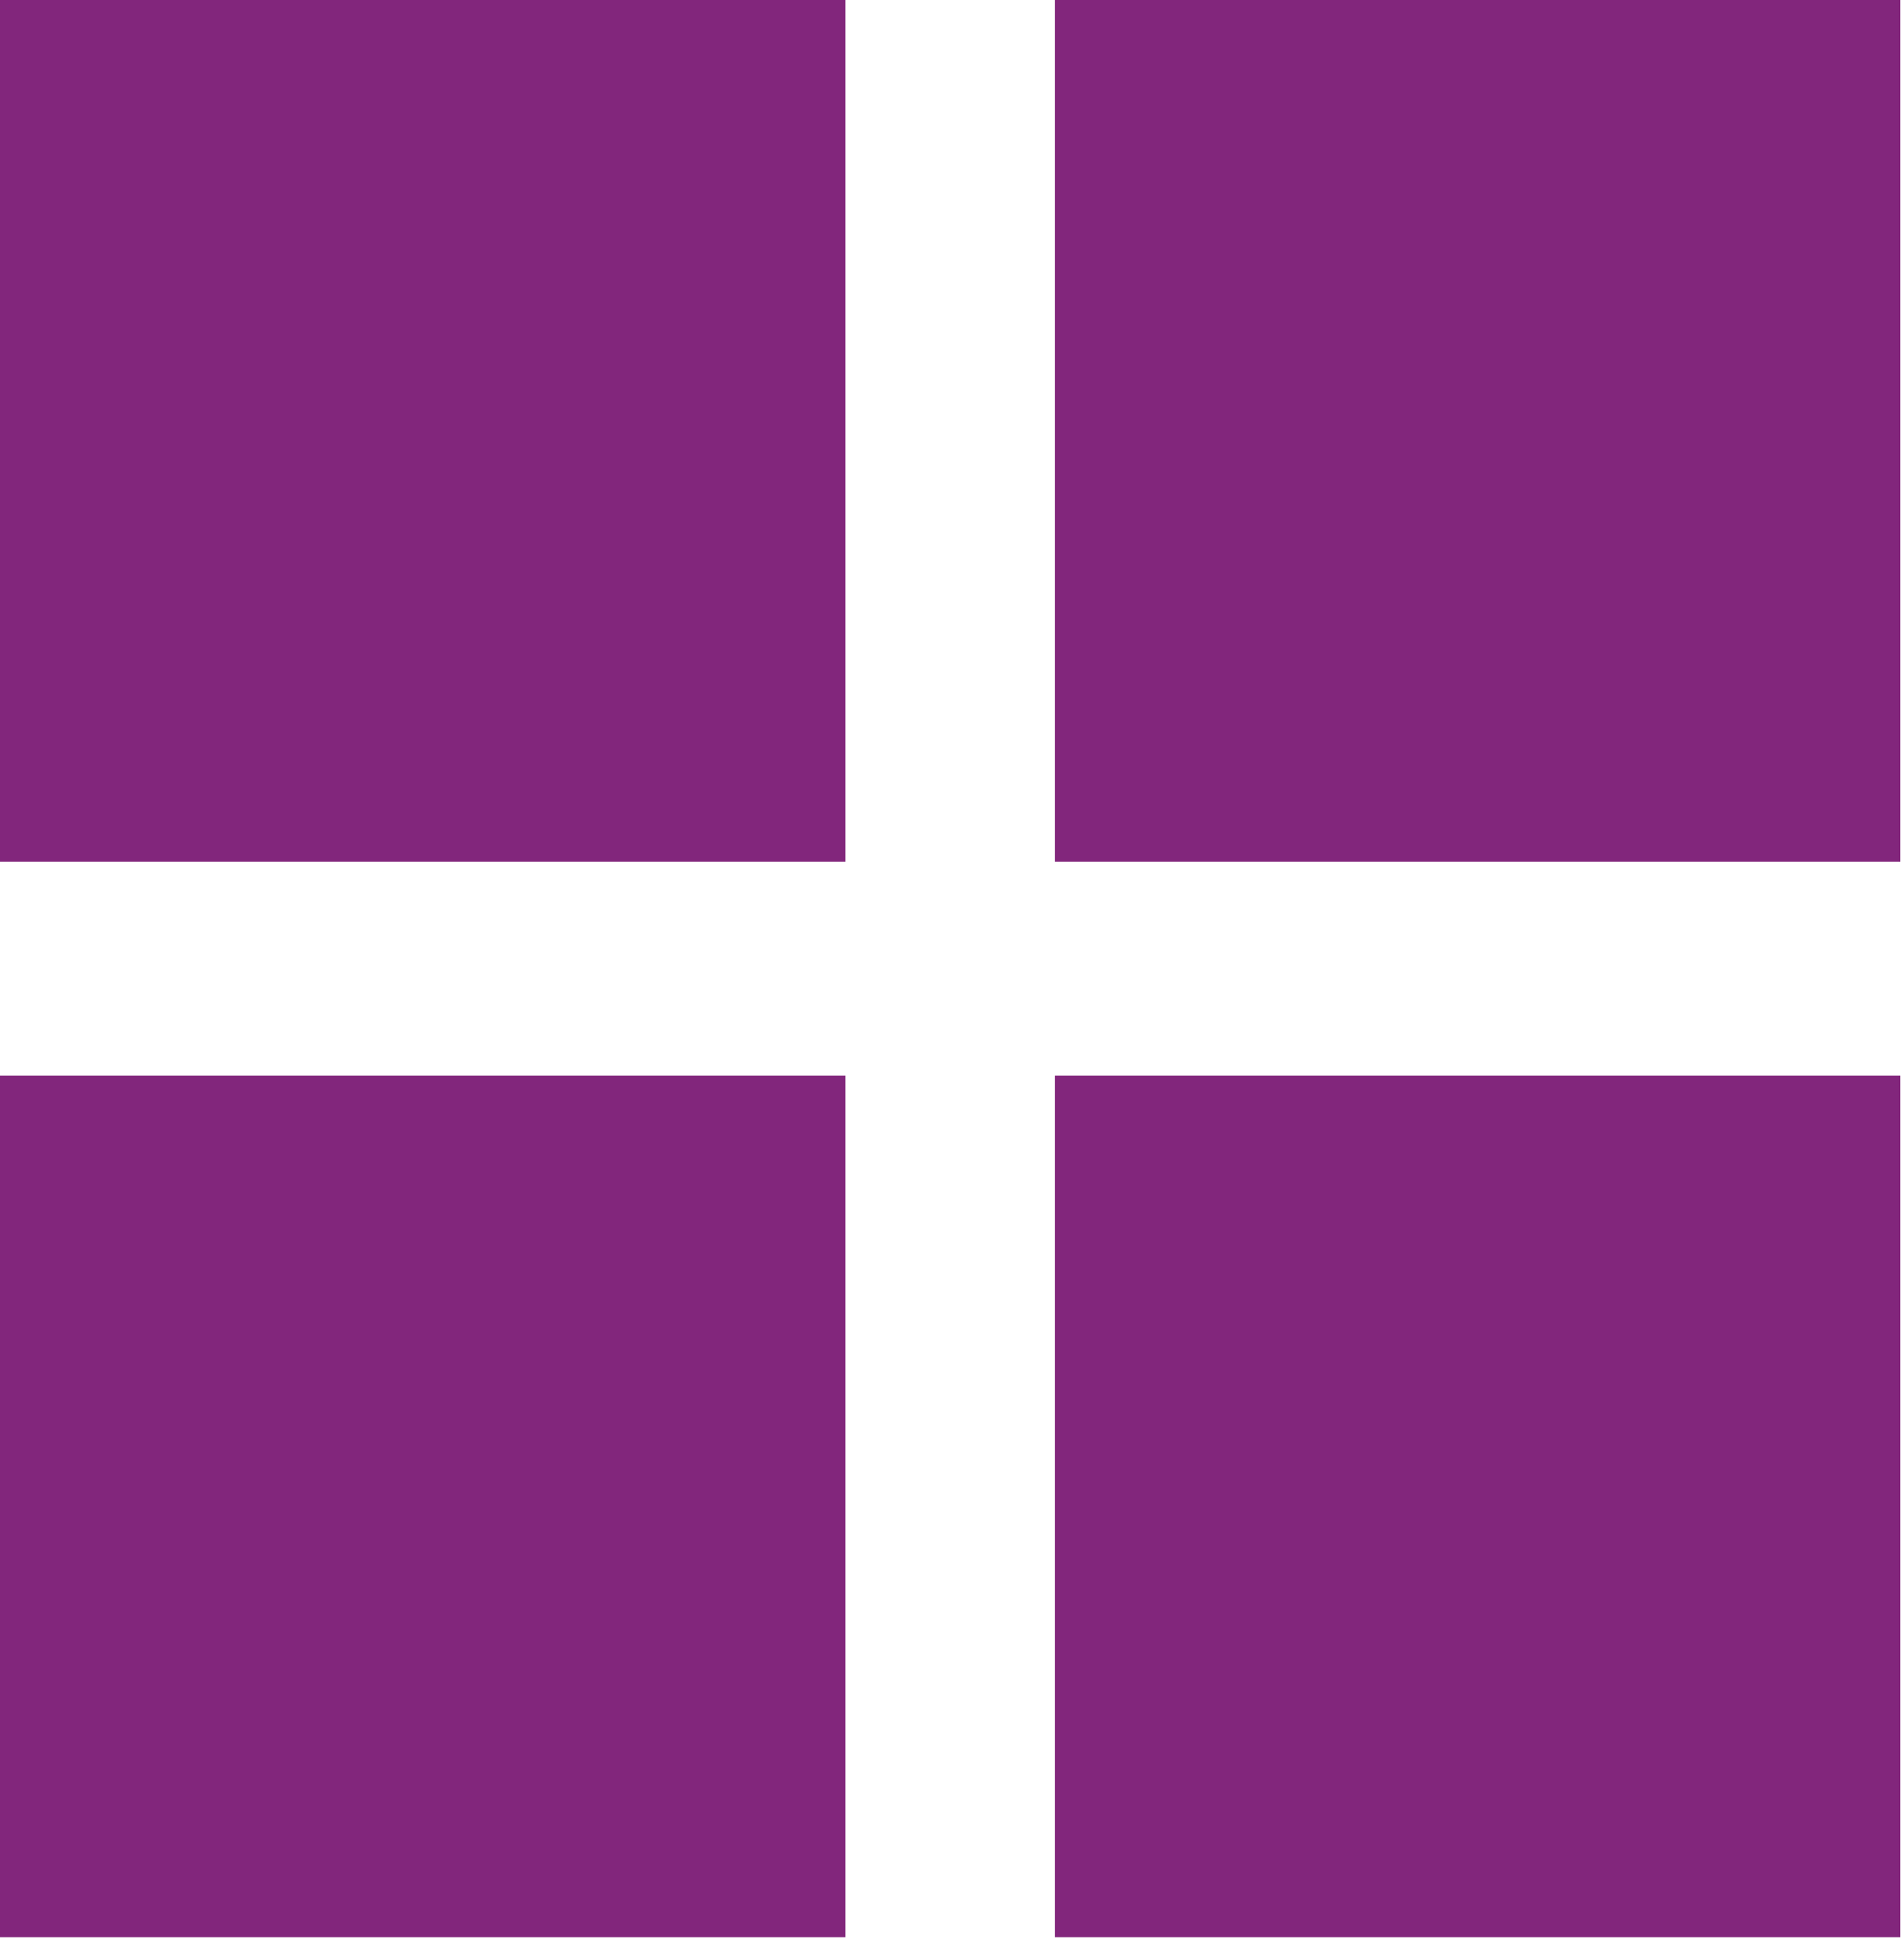
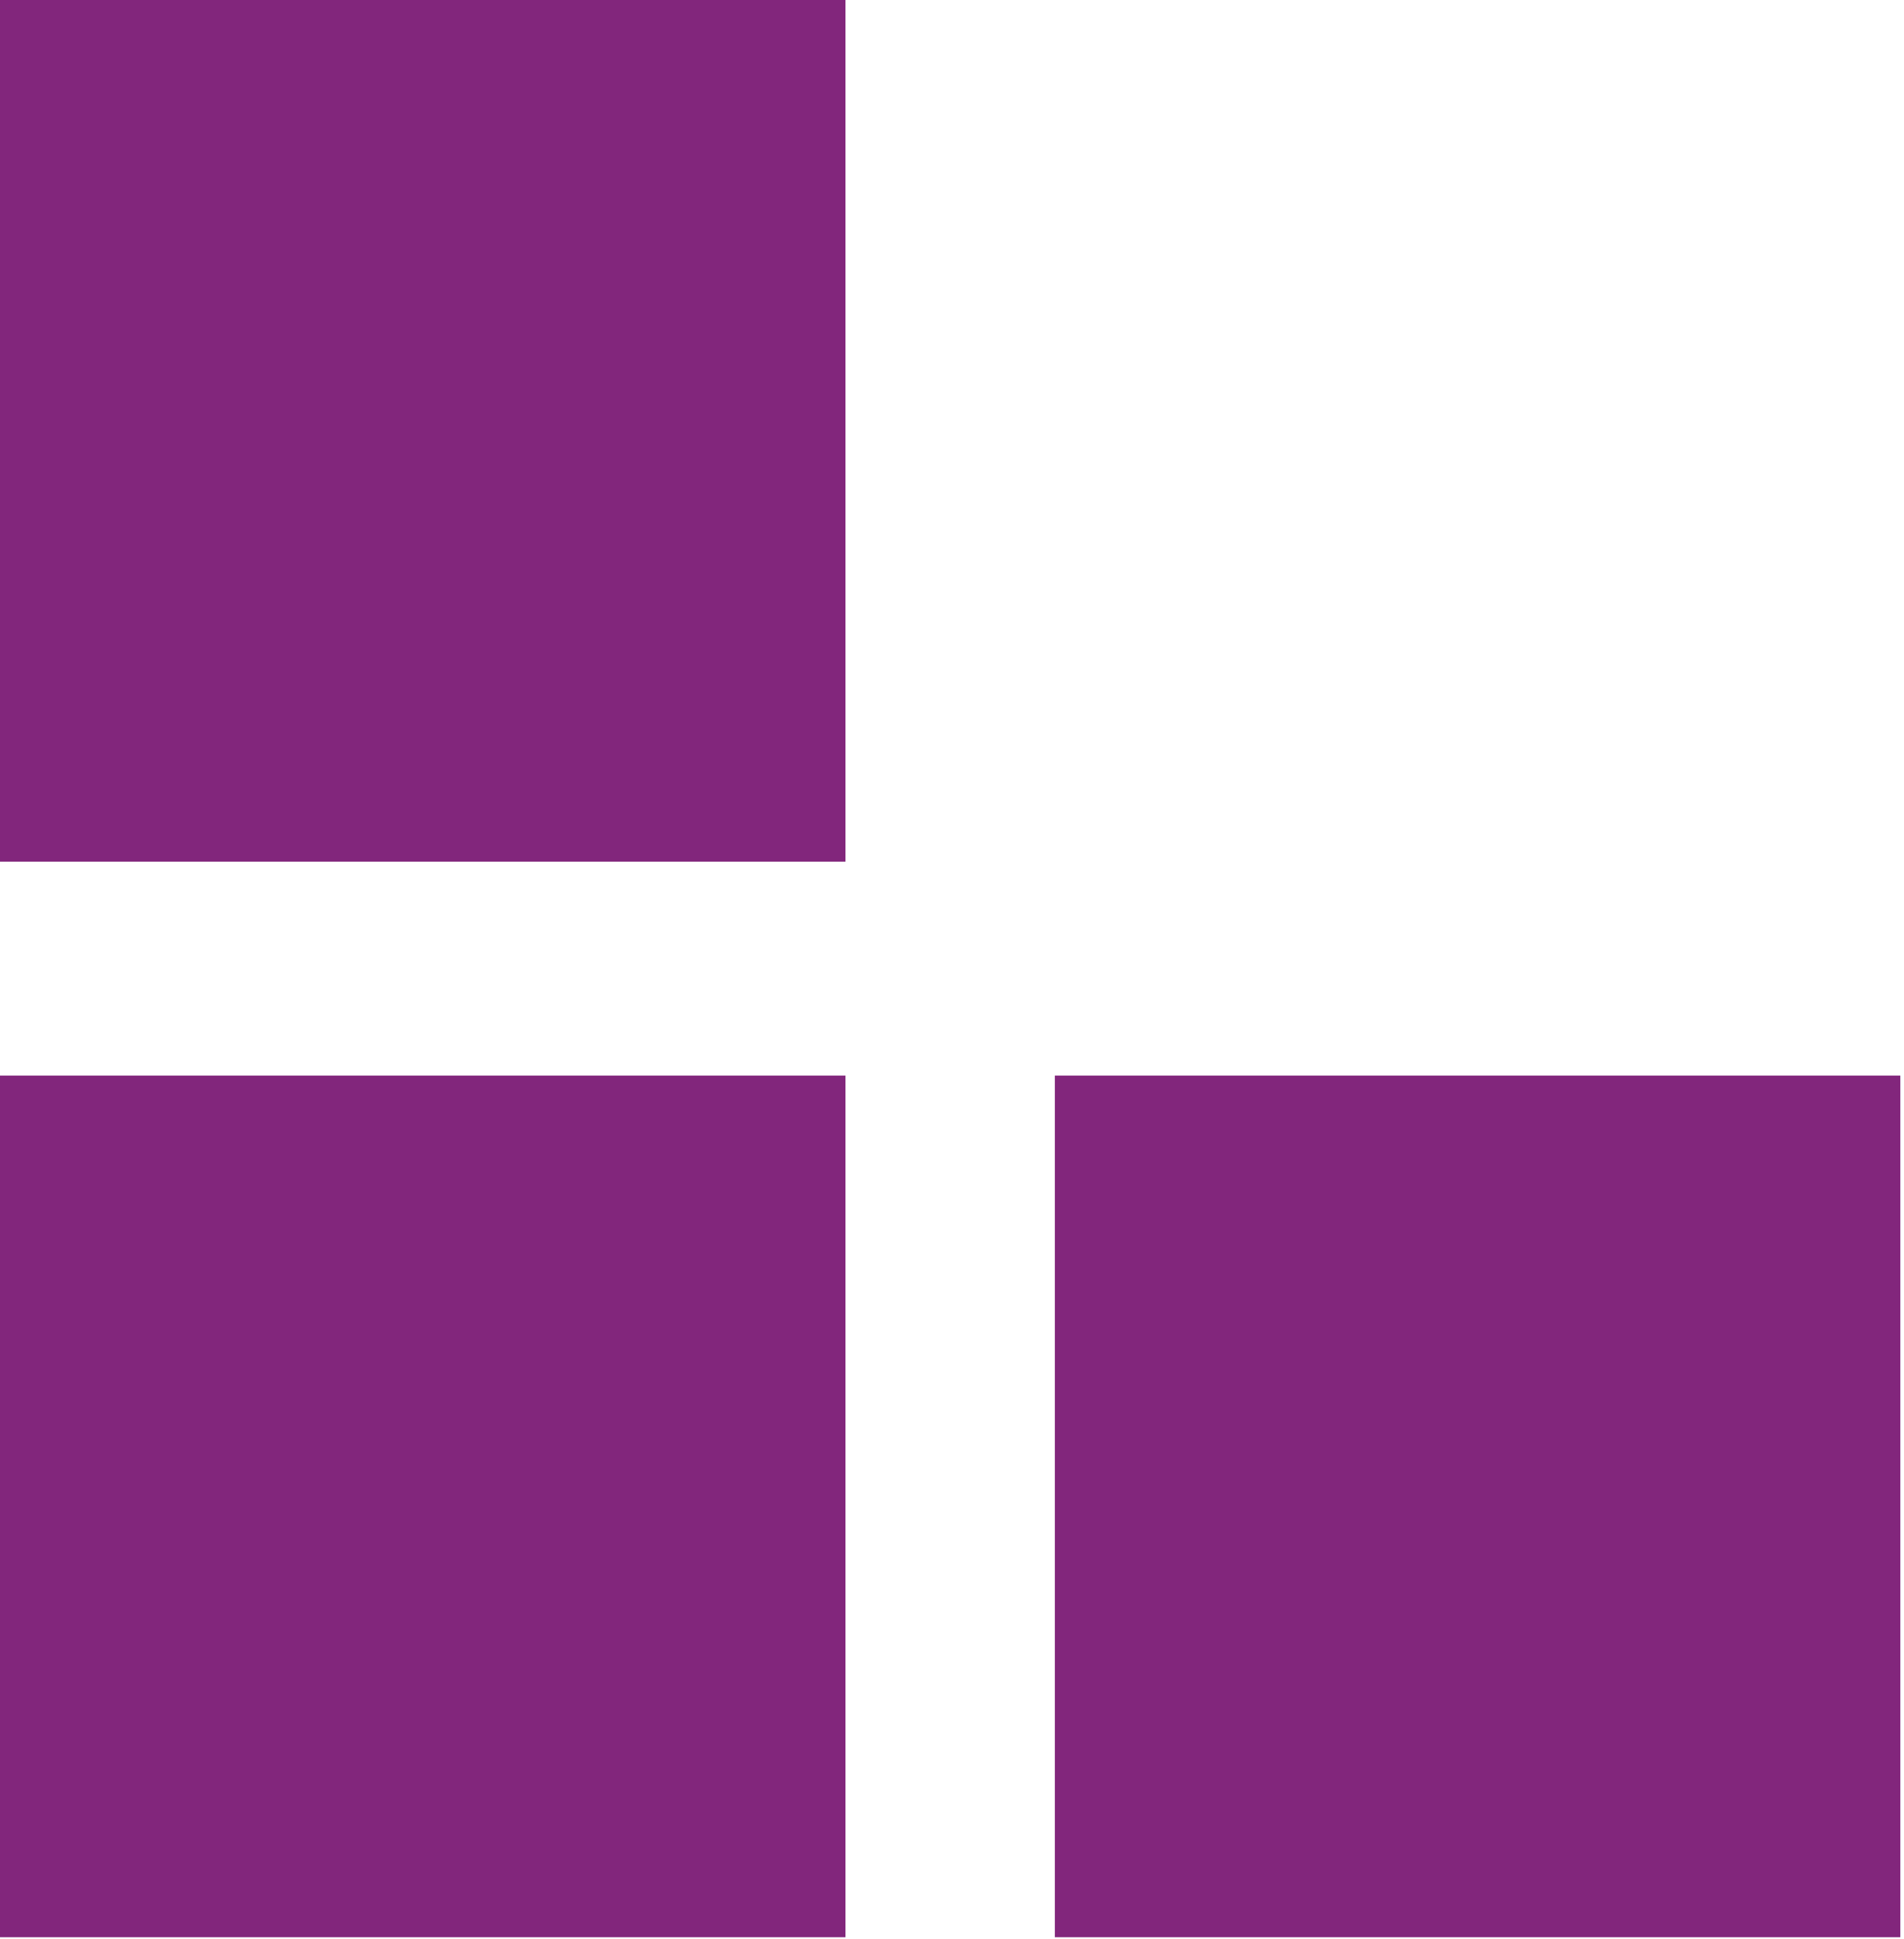
<svg xmlns="http://www.w3.org/2000/svg" width="332" height="338" viewBox="0 0 332 338" fill="none">
-   <path fill-rule="evenodd" clip-rule="evenodd" d="M0 0H147.425V150.189H0V0ZM183.936 0H331.361V150.189H183.936V0ZM147.425 187.477H0V337.667H147.425V187.477ZM183.936 187.477H331.361V337.667H183.936V187.477Z" fill="#82267C" />
+   <path fill-rule="evenodd" clip-rule="evenodd" d="M0 0H147.425V150.189H0V0ZM183.936 0H331.361H183.936V0ZM147.425 187.477H0V337.667H147.425V187.477ZM183.936 187.477H331.361V337.667H183.936V187.477Z" fill="#82267C" />
</svg>